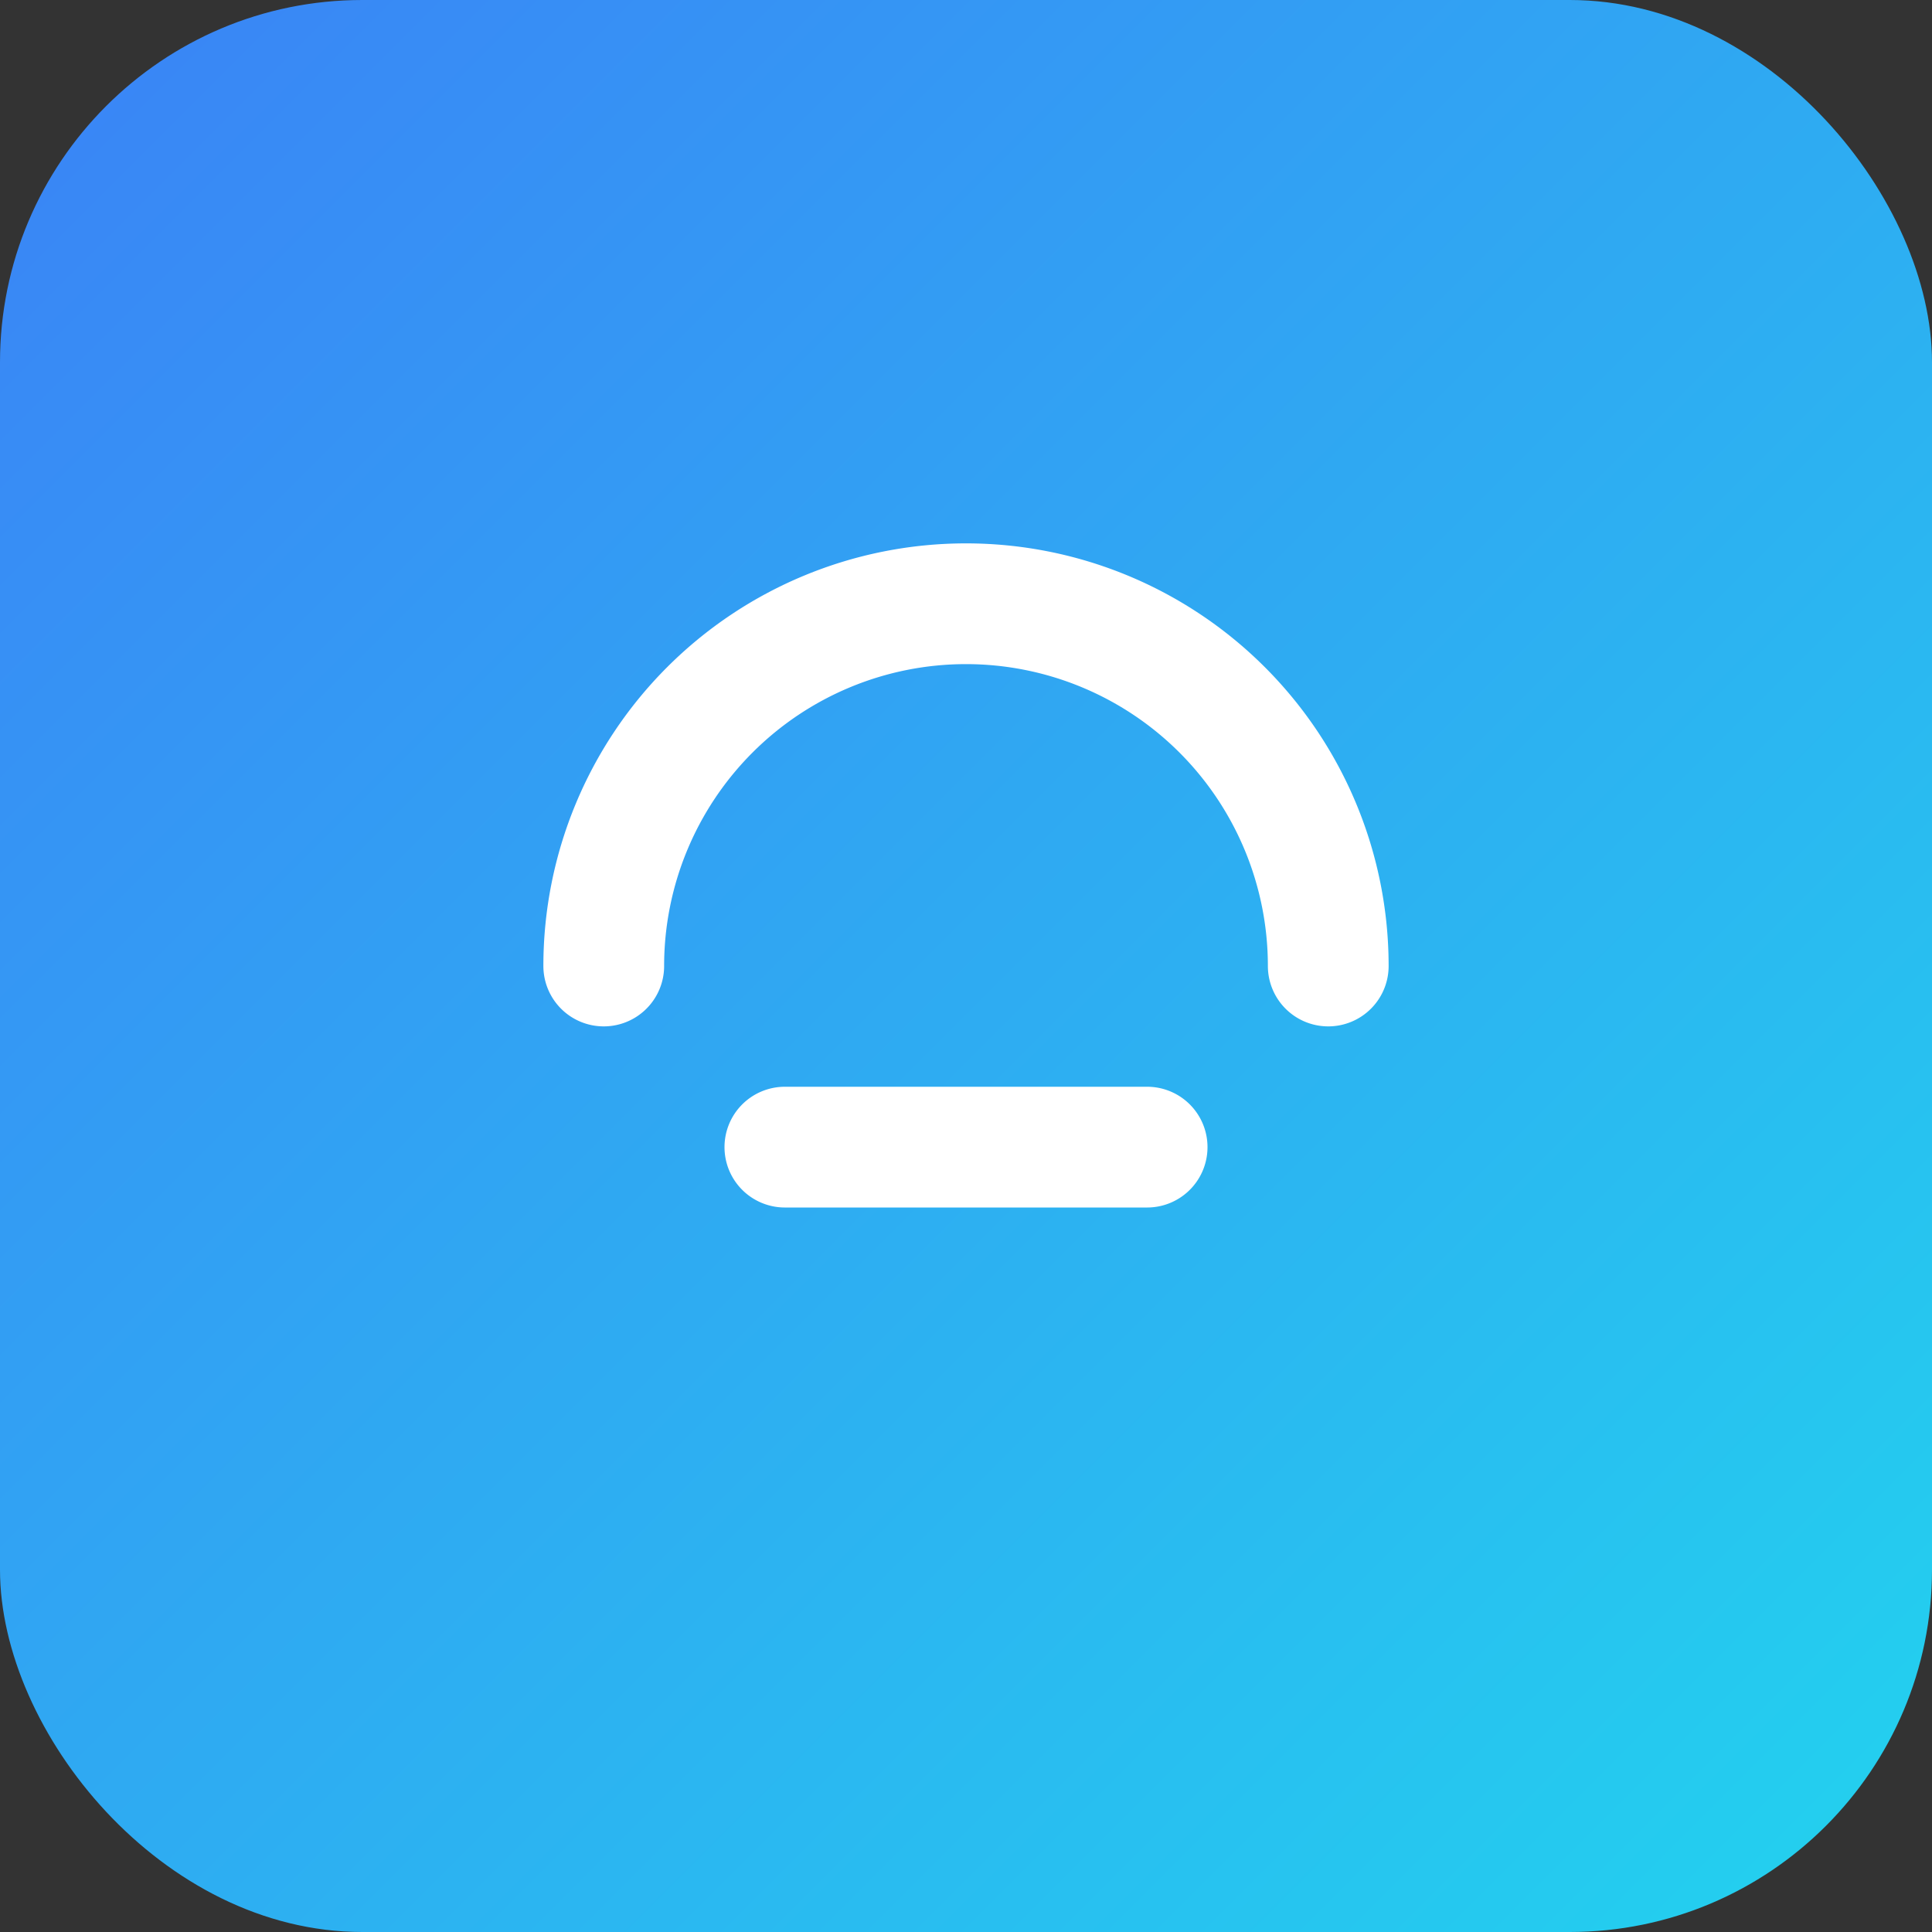
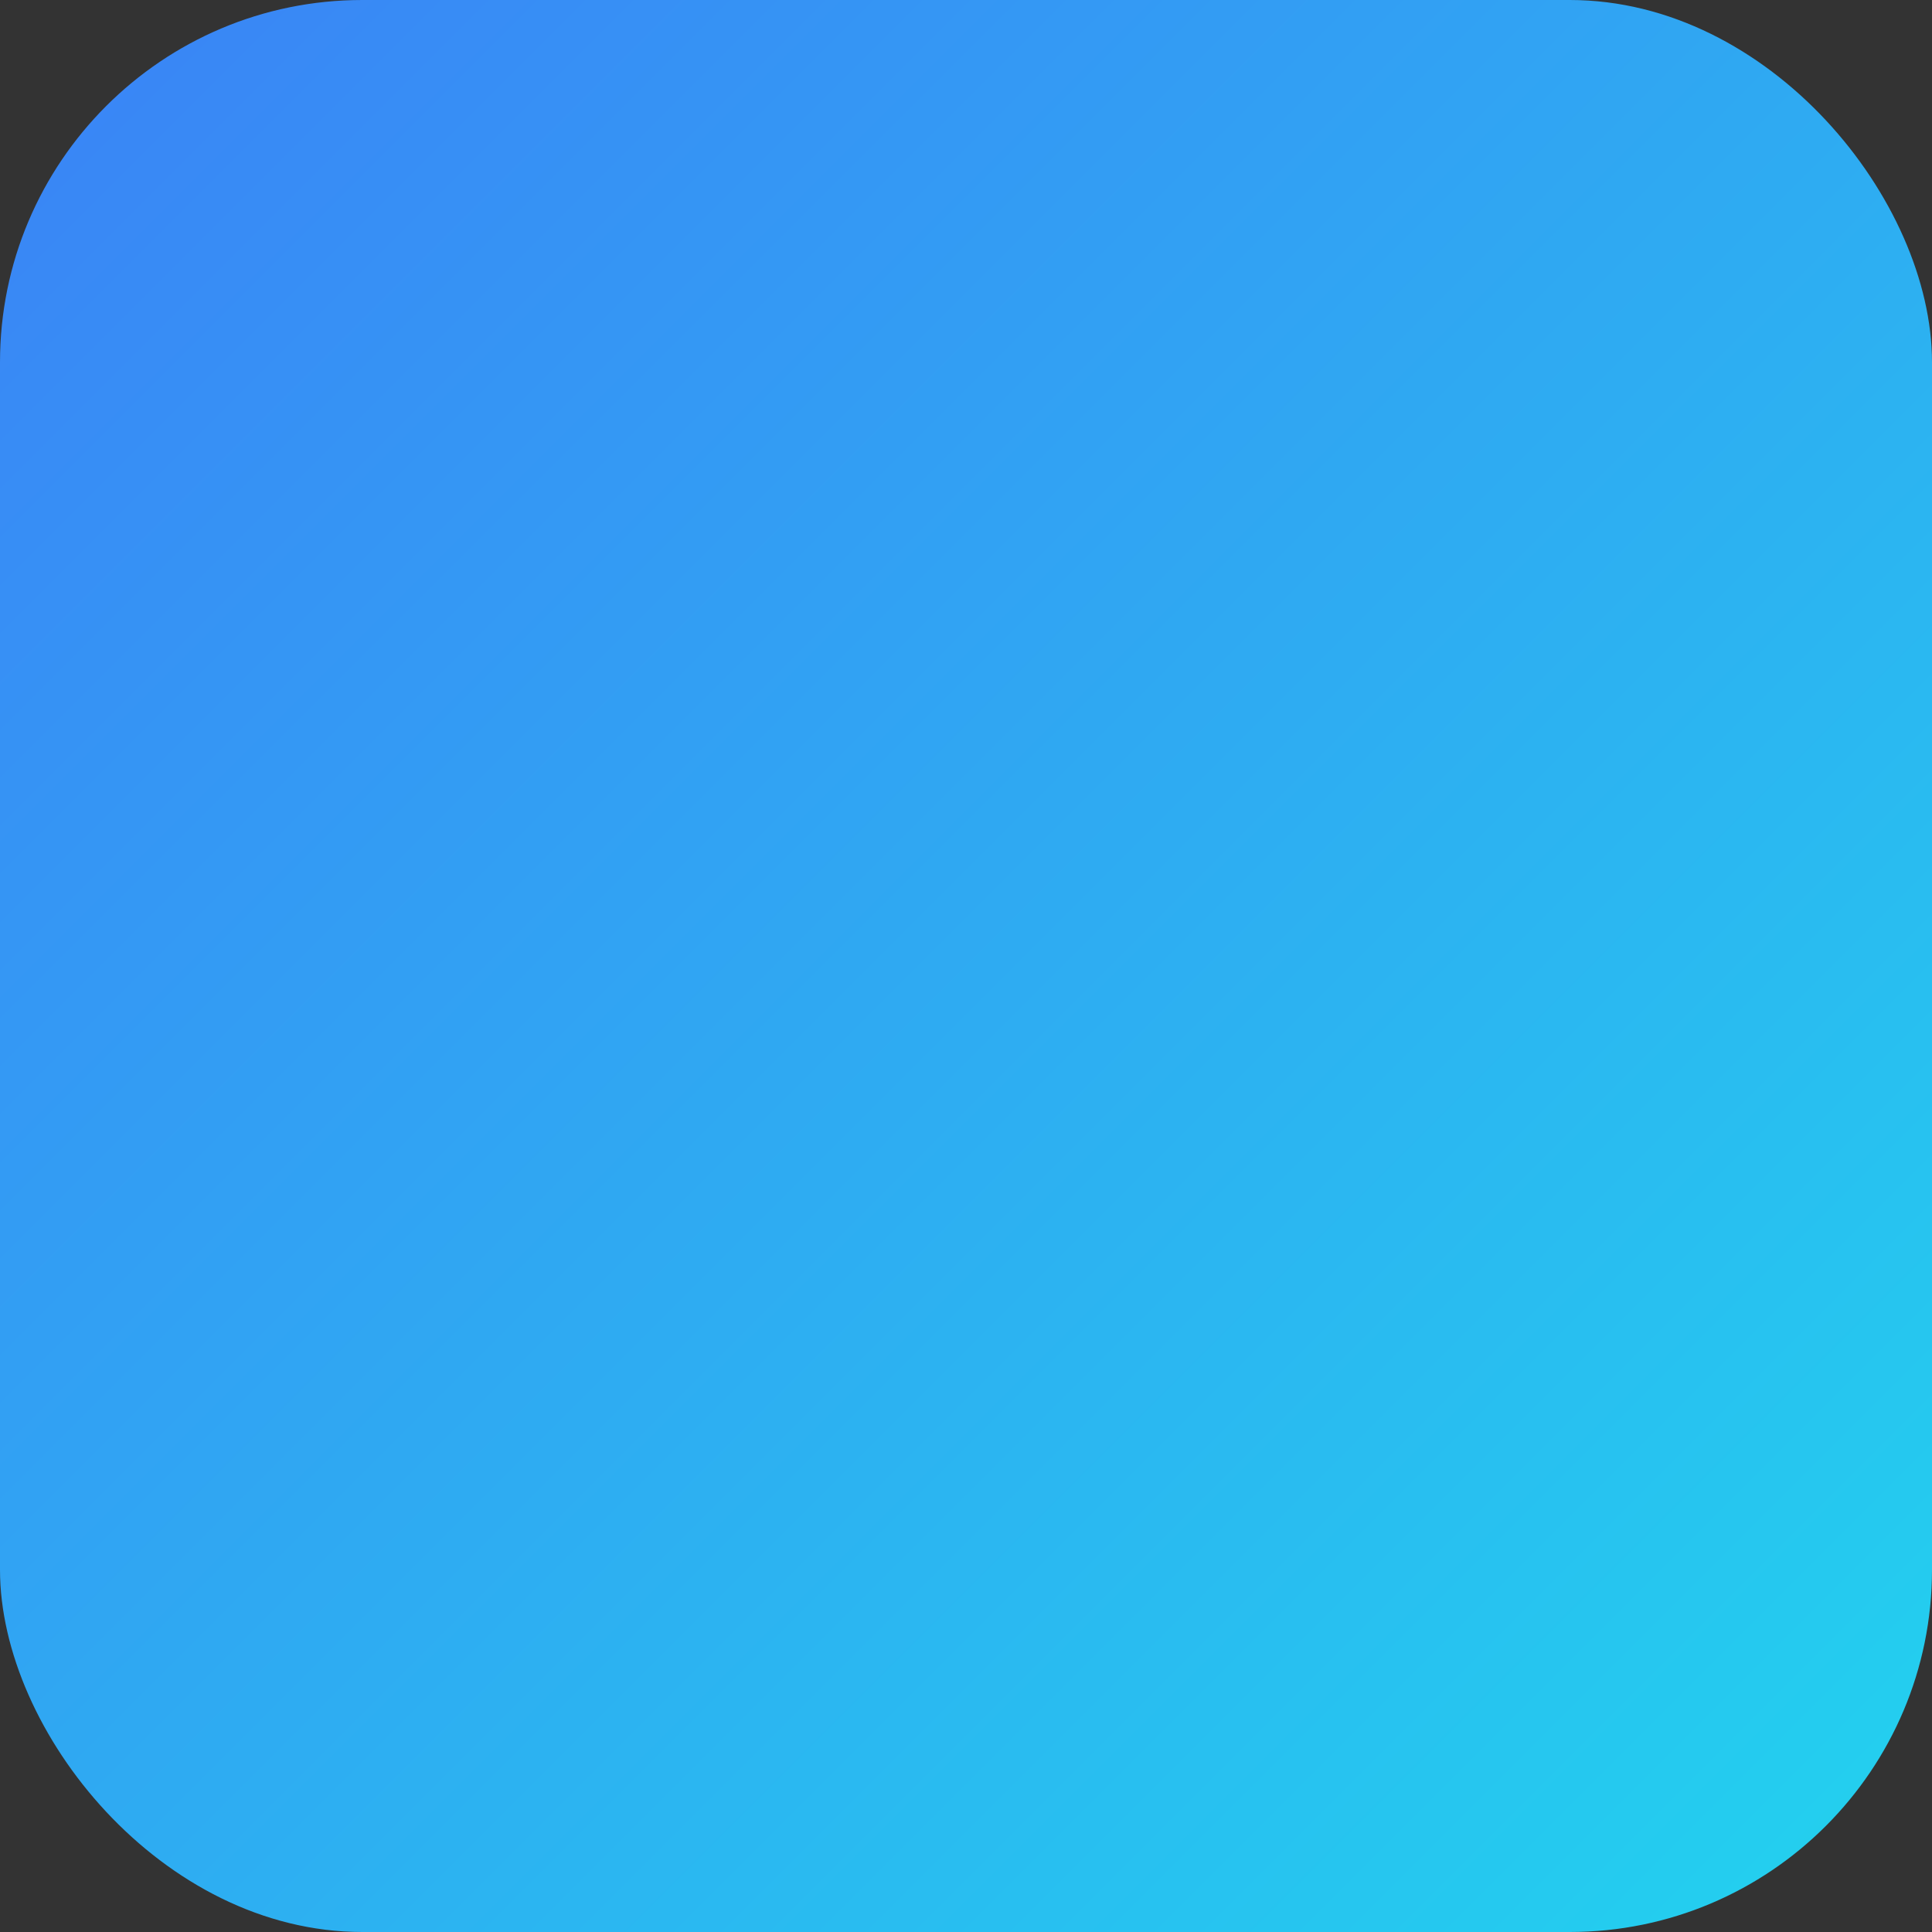
<svg xmlns="http://www.w3.org/2000/svg" viewBox="0 0 64 64">
  <rect x="0" y="0" width="64" height="64" fill="#333333" stroke="none" />
  <defs>
    <linearGradient id="g" x1="0" y1="0" x2="1" y2="1">
      <stop offset="0" stop-color="#3b82f6" />
      <stop offset="1" stop-color="#22d3ee" />
    </linearGradient>
  </defs>
  <rect rx="12" ry="12" width="64" height="64" fill="url(#g)" />
-   <path d="M20 32a12 12 0 0 1 24 0M26 38h12" stroke="white" stroke-width="4" fill="none" stroke-linecap="round" />
</svg>